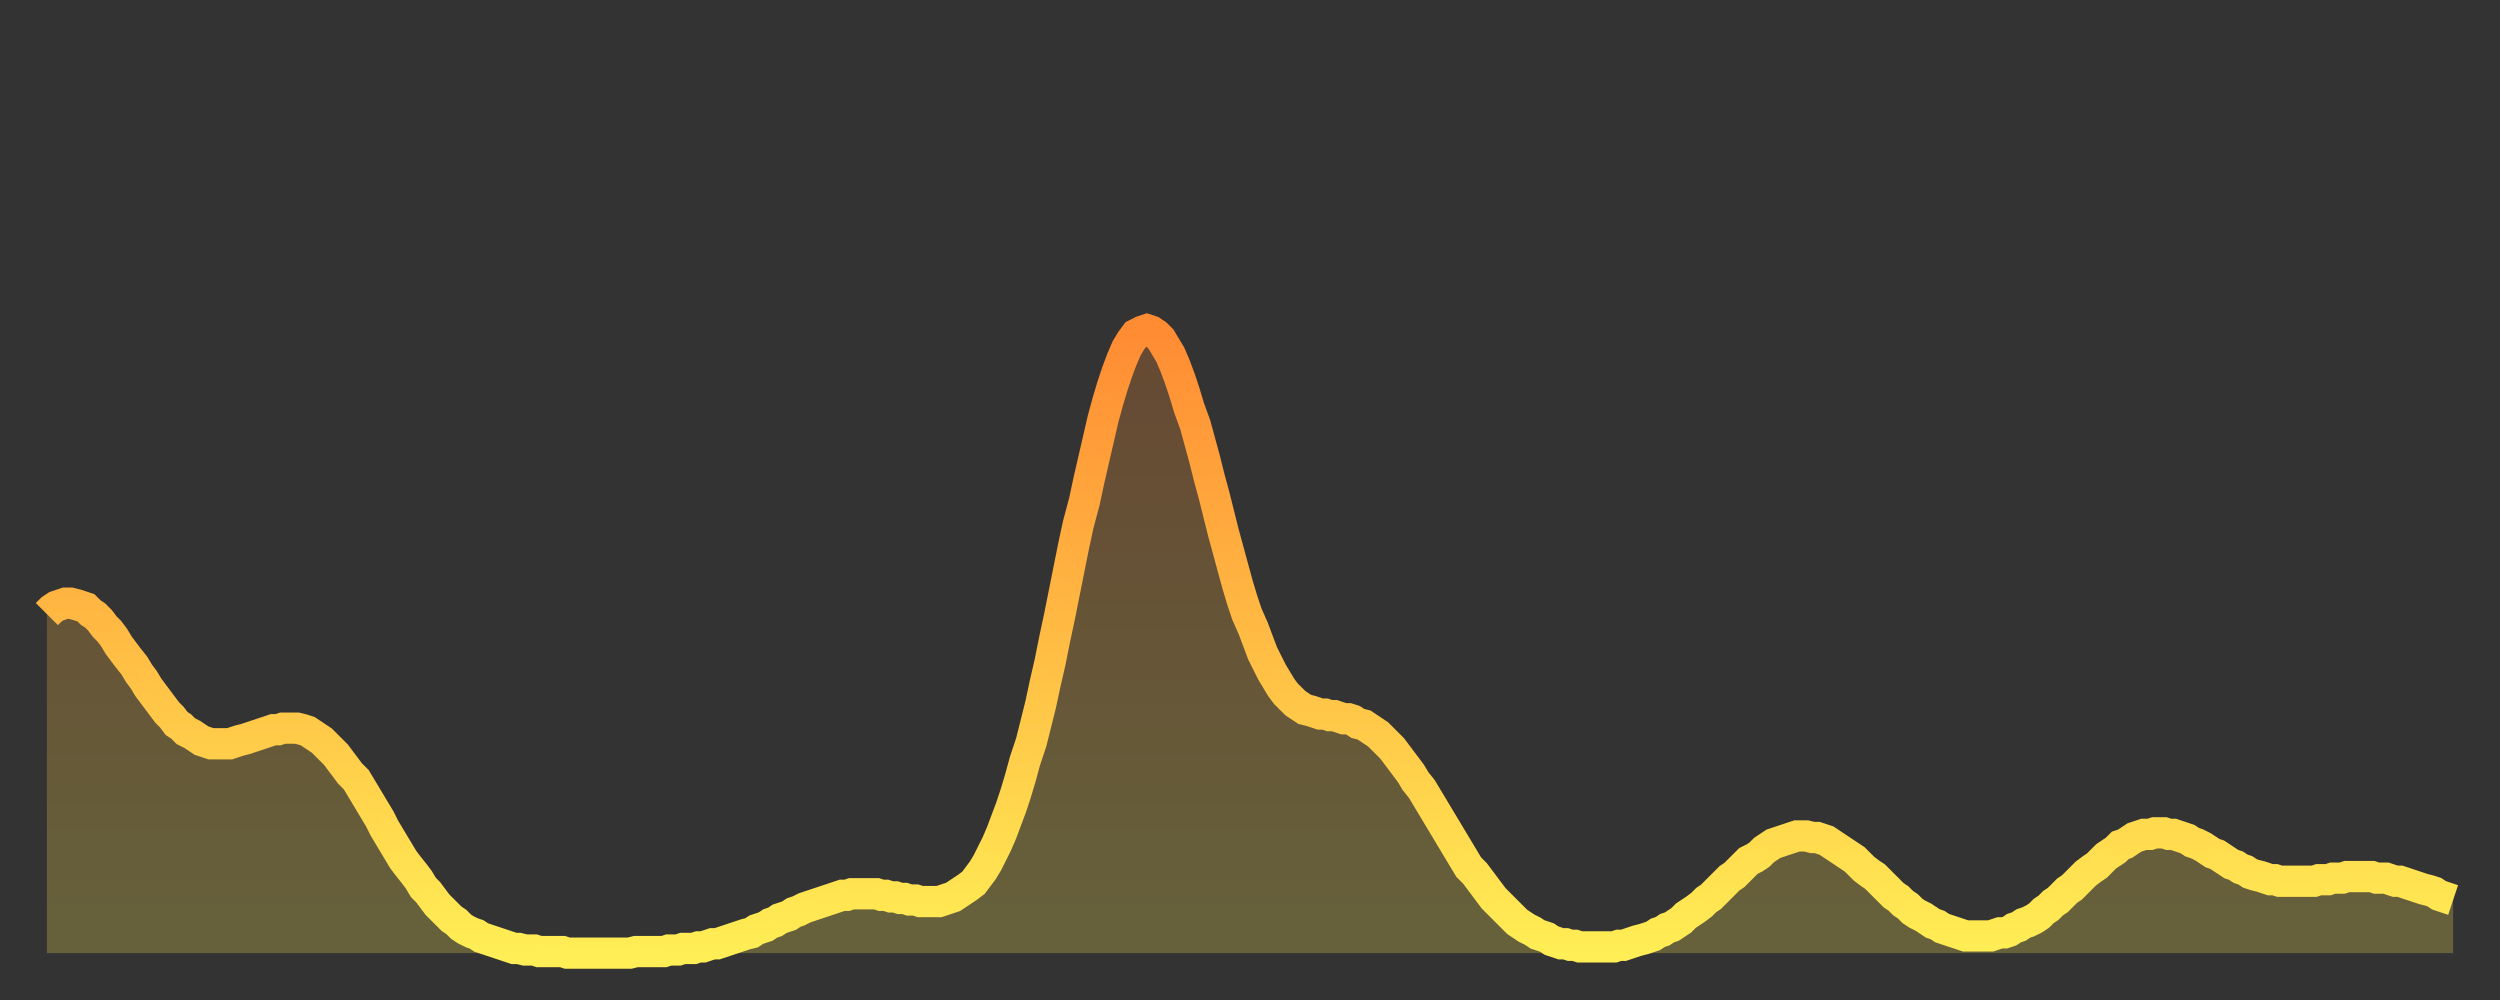
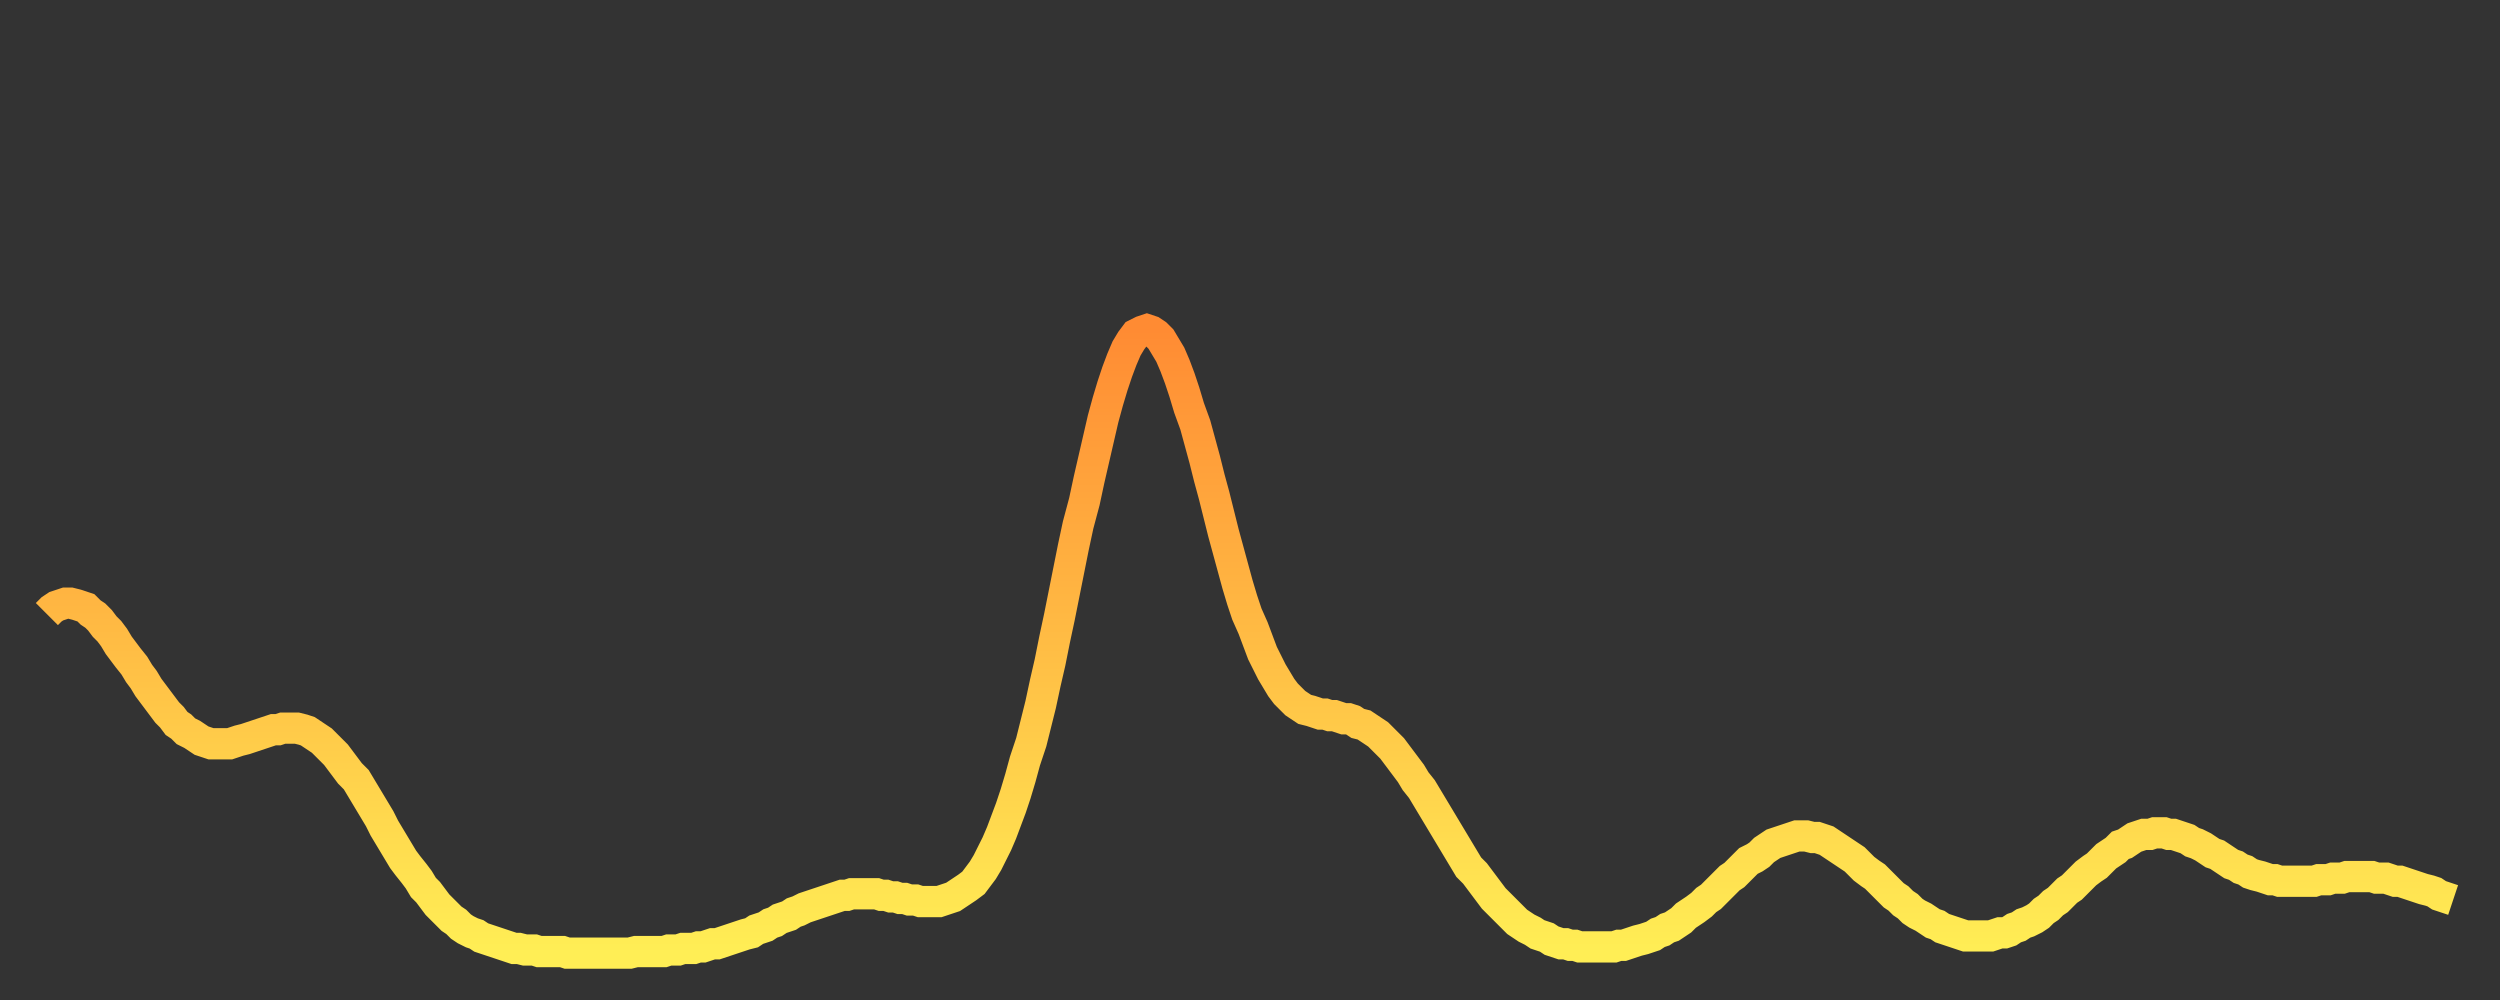
<svg xmlns="http://www.w3.org/2000/svg" baseProfile="full" height="64" version="1.1" width="160">
  <rect width="100%" height="100%" fill="#333333" stroke="none" />
  <defs>
    <linearGradient id="id338178" x1="0" x2="0" y1="0" y2="1">
      <stop offset="0%" stop-color="#ff8b33" />
      <stop offset="50%" stop-color="#ffbc44" />
      <stop offset="100%" stop-color="#ffee55" />
    </linearGradient>
  </defs>
  <g transform="translate(3,3)">
    <g>
      <path d="M 0.0 36.3 0.3 36.0 0.6 35.8 0.9 35.7 1.2 35.6 1.5 35.6 1.9 35.7 2.2 35.8 2.5 35.9 2.8 36.2 3.1 36.4 3.4 36.7 3.7 37.1 4.0 37.4 4.3 37.8 4.6 38.3 4.9 38.7 5.2 39.1 5.6 39.6 5.9 40.1 6.2 40.5 6.5 41.0 6.8 41.4 7.1 41.8 7.4 42.2 7.7 42.6 8.0 42.9 8.3 43.3 8.6 43.5 8.9 43.8 9.3 44.0 9.6 44.2 9.9 44.4 10.2 44.5 10.5 44.6 10.8 44.6 11.1 44.6 11.4 44.6 11.7 44.6 12.0 44.5 12.3 44.4 12.7 44.3 13.0 44.2 13.3 44.1 13.6 44.0 13.9 43.9 14.2 43.8 14.5 43.7 14.8 43.7 15.1 43.6 15.4 43.6 15.7 43.6 16.0 43.6 16.4 43.7 16.7 43.8 17.0 44.0 17.3 44.2 17.6 44.4 17.9 44.7 18.2 45.0 18.5 45.3 18.8 45.7 19.1 46.1 19.4 46.5 19.8 46.9 20.1 47.4 20.4 47.9 20.7 48.4 21.0 48.9 21.3 49.4 21.6 50.0 21.9 50.5 22.2 51.0 22.5 51.5 22.8 52.0 23.1 52.4 23.5 52.9 23.8 53.3 24.1 53.8 24.4 54.1 24.7 54.5 25.0 54.9 25.3 55.2 25.6 55.5 25.9 55.8 26.2 56.0 26.5 56.3 26.8 56.5 27.2 56.7 27.5 56.8 27.8 57.0 28.1 57.1 28.4 57.2 28.7 57.3 29.0 57.4 29.3 57.5 29.6 57.6 29.9 57.7 30.2 57.7 30.6 57.8 30.9 57.8 31.2 57.8 31.5 57.9 31.8 57.9 32.1 57.9 32.4 57.9 32.7 57.9 33.0 57.9 33.3 58.0 33.6 58.0 33.9 58.0 34.3 58.0 34.6 58.0 34.9 58.0 35.2 58.0 35.5 58.0 35.8 58.0 36.1 58.0 36.4 58.0 36.7 58.0 37.0 58.0 37.3 58.0 37.7 57.9 38.0 57.9 38.3 57.9 38.6 57.9 38.9 57.9 39.2 57.9 39.5 57.9 39.8 57.8 40.1 57.8 40.4 57.8 40.7 57.7 41.0 57.7 41.4 57.7 41.7 57.6 42.0 57.6 42.3 57.5 42.6 57.4 42.9 57.4 43.2 57.3 43.5 57.2 43.8 57.1 44.1 57.0 44.4 56.9 44.7 56.8 45.1 56.7 45.4 56.5 45.7 56.4 46.0 56.3 46.3 56.1 46.6 56.0 46.9 55.8 47.2 55.7 47.5 55.6 47.8 55.4 48.1 55.3 48.5 55.1 48.8 55.0 49.1 54.9 49.4 54.8 49.7 54.7 50.0 54.6 50.3 54.5 50.6 54.4 50.9 54.3 51.2 54.3 51.5 54.2 51.8 54.2 52.2 54.2 52.5 54.2 52.8 54.2 53.1 54.2 53.4 54.3 53.7 54.3 54.0 54.4 54.3 54.4 54.6 54.5 54.9 54.5 55.2 54.6 55.6 54.6 55.9 54.7 56.2 54.7 56.5 54.7 56.8 54.7 57.1 54.7 57.4 54.6 57.7 54.5 58.0 54.4 58.3 54.2 58.6 54.0 58.9 53.8 59.3 53.5 59.6 53.1 59.9 52.7 60.2 52.2 60.5 51.6 60.8 51.0 61.1 50.3 61.4 49.5 61.7 48.7 62.0 47.8 62.3 46.8 62.6 45.7 63.0 44.5 63.3 43.3 63.6 42.1 63.9 40.7 64.2 39.4 64.5 37.9 64.8 36.5 65.1 35.0 65.4 33.5 65.7 32.0 66.0 30.6 66.4 29.1 66.7 27.7 67.0 26.4 67.3 25.1 67.6 23.8 67.9 22.7 68.2 21.7 68.5 20.8 68.8 20.0 69.1 19.3 69.4 18.8 69.7 18.4 70.1 18.2 70.4 18.1 70.7 18.2 71.0 18.4 71.3 18.7 71.6 19.2 71.9 19.7 72.2 20.4 72.5 21.2 72.8 22.1 73.1 23.1 73.5 24.2 73.8 25.3 74.1 26.4 74.4 27.6 74.7 28.7 75.0 29.9 75.3 31.1 75.6 32.2 75.9 33.3 76.2 34.4 76.5 35.4 76.8 36.3 77.2 37.2 77.5 38.0 77.8 38.8 78.1 39.4 78.4 40.0 78.7 40.5 79.0 41.0 79.3 41.4 79.6 41.7 79.9 42.0 80.2 42.2 80.5 42.4 80.9 42.5 81.2 42.6 81.5 42.7 81.8 42.7 82.1 42.8 82.4 42.8 82.7 42.9 83.0 43.0 83.3 43.0 83.6 43.1 83.9 43.3 84.3 43.4 84.6 43.6 84.9 43.8 85.2 44.0 85.5 44.3 85.8 44.6 86.1 44.9 86.4 45.3 86.7 45.7 87.0 46.1 87.3 46.5 87.6 47.0 88.0 47.5 88.3 48.0 88.6 48.5 88.9 49.0 89.2 49.5 89.5 50.0 89.8 50.5 90.1 51.0 90.4 51.5 90.7 52.0 91.0 52.5 91.4 52.9 91.7 53.3 92.0 53.7 92.3 54.1 92.6 54.5 92.9 54.8 93.2 55.1 93.5 55.4 93.8 55.7 94.1 56.0 94.4 56.2 94.7 56.4 95.1 56.6 95.4 56.8 95.7 56.9 96.0 57.0 96.3 57.2 96.6 57.3 96.9 57.4 97.2 57.4 97.5 57.5 97.8 57.5 98.1 57.6 98.4 57.6 98.8 57.6 99.1 57.6 99.4 57.6 99.7 57.6 100.0 57.6 100.3 57.6 100.6 57.5 100.9 57.5 101.2 57.4 101.5 57.3 101.8 57.2 102.2 57.1 102.5 57.0 102.8 56.9 103.1 56.7 103.4 56.6 103.7 56.4 104.0 56.3 104.3 56.1 104.6 55.9 104.9 55.6 105.2 55.4 105.5 55.2 105.9 54.9 106.2 54.6 106.5 54.4 106.8 54.1 107.1 53.8 107.4 53.5 107.7 53.2 108.0 53.0 108.3 52.7 108.6 52.4 108.9 52.1 109.3 51.9 109.6 51.7 109.9 51.4 110.2 51.2 110.5 51.0 110.8 50.9 111.1 50.8 111.4 50.7 111.7 50.6 112.0 50.5 112.3 50.5 112.6 50.5 113.0 50.6 113.3 50.6 113.6 50.7 113.9 50.8 114.2 51.0 114.5 51.2 114.8 51.4 115.1 51.6 115.4 51.8 115.7 52.0 116.0 52.3 116.3 52.6 116.7 52.9 117.0 53.1 117.3 53.4 117.6 53.7 117.9 54.0 118.2 54.3 118.5 54.5 118.8 54.8 119.1 55.0 119.4 55.3 119.7 55.5 120.1 55.7 120.4 55.9 120.7 56.1 121.0 56.2 121.3 56.4 121.6 56.5 121.9 56.6 122.2 56.7 122.5 56.8 122.8 56.9 123.1 56.9 123.4 56.9 123.8 56.9 124.1 56.9 124.4 56.9 124.7 56.8 125.0 56.7 125.3 56.7 125.6 56.6 125.9 56.4 126.2 56.3 126.5 56.1 126.8 56.0 127.2 55.8 127.5 55.6 127.8 55.3 128.1 55.1 128.4 54.8 128.7 54.6 129.0 54.3 129.3 54.0 129.6 53.8 129.9 53.5 130.2 53.2 130.5 52.9 130.9 52.6 131.2 52.4 131.5 52.1 131.8 51.8 132.1 51.6 132.4 51.4 132.7 51.1 133.0 51.0 133.3 50.8 133.6 50.6 133.9 50.5 134.2 50.4 134.6 50.4 134.9 50.3 135.2 50.3 135.5 50.3 135.8 50.4 136.1 50.4 136.4 50.5 136.7 50.6 137.0 50.7 137.3 50.9 137.6 51.0 138.0 51.2 138.3 51.4 138.6 51.6 138.9 51.7 139.2 51.9 139.5 52.1 139.8 52.3 140.1 52.4 140.4 52.6 140.7 52.7 141.0 52.9 141.3 53.0 141.7 53.1 142.0 53.2 142.3 53.3 142.6 53.3 142.9 53.4 143.2 53.4 143.5 53.4 143.8 53.4 144.1 53.4 144.4 53.4 144.7 53.4 145.1 53.4 145.4 53.3 145.7 53.3 146.0 53.3 146.3 53.2 146.6 53.2 146.9 53.2 147.2 53.1 147.5 53.1 147.8 53.1 148.1 53.1 148.4 53.1 148.8 53.1 149.1 53.2 149.4 53.2 149.7 53.2 150.0 53.3 150.3 53.4 150.6 53.4 150.9 53.5 151.2 53.6 151.5 53.7 151.8 53.8 152.1 53.9 152.5 54.0 152.8 54.1 153.1 54.3 153.4 54.4 153.7 54.5 154.0 54.6" fill="none" id="graph-curve" opacity="1" stroke="url(#id338178)" stroke-width="2" />
-       <path d="M 0 58 L 0.0 36.3 0.3 36.0 0.6 35.8 0.9 35.7 1.2 35.6 1.5 35.6 1.9 35.7 2.2 35.8 2.5 35.9 2.8 36.2 3.1 36.4 3.4 36.7 3.7 37.1 4.0 37.4 4.3 37.8 4.6 38.3 4.9 38.7 5.2 39.1 5.6 39.6 5.9 40.1 6.2 40.5 6.5 41.0 6.8 41.4 7.1 41.8 7.4 42.2 7.7 42.6 8.0 42.9 8.3 43.3 8.6 43.5 8.9 43.8 9.3 44.0 9.6 44.2 9.9 44.4 10.2 44.5 10.5 44.6 10.8 44.6 11.1 44.6 11.4 44.6 11.7 44.6 12.0 44.5 12.3 44.4 12.7 44.3 13.0 44.2 13.3 44.1 13.6 44.0 13.9 43.9 14.2 43.8 14.5 43.7 14.8 43.7 15.1 43.6 15.4 43.6 15.7 43.6 16.0 43.6 16.4 43.7 16.7 43.8 17.0 44.0 17.3 44.2 17.6 44.4 17.9 44.7 18.2 45.0 18.5 45.3 18.8 45.7 19.1 46.1 19.4 46.5 19.8 46.9 20.1 47.4 20.4 47.9 20.7 48.4 21.0 48.9 21.3 49.4 21.6 50.0 21.9 50.5 22.2 51.0 22.5 51.5 22.8 52.0 23.1 52.4 23.5 52.9 23.8 53.3 24.1 53.8 24.4 54.1 24.7 54.5 25.0 54.9 25.3 55.2 25.6 55.5 25.9 55.8 26.2 56.0 26.5 56.3 26.8 56.5 27.2 56.7 27.5 56.8 27.8 57.0 28.1 57.1 28.4 57.2 28.7 57.3 29.0 57.4 29.3 57.5 29.6 57.6 29.9 57.7 30.2 57.7 30.6 57.8 30.9 57.8 31.2 57.8 31.5 57.9 31.8 57.9 32.1 57.9 32.4 57.9 32.7 57.9 33.0 57.9 33.3 58.0 33.6 58.0 33.9 58.0 34.3 58.0 34.6 58.0 34.9 58.0 35.2 58.0 35.5 58.0 35.8 58.0 36.1 58.0 36.4 58.0 36.7 58.0 37.0 58.0 37.3 58.0 37.7 57.9 38.0 57.9 38.3 57.9 38.6 57.9 38.9 57.9 39.2 57.9 39.5 57.9 39.8 57.8 40.1 57.8 40.4 57.8 40.7 57.7 41.0 57.7 41.4 57.7 41.7 57.6 42.0 57.6 42.3 57.5 42.6 57.4 42.9 57.4 43.2 57.3 43.5 57.2 43.8 57.1 44.1 57.0 44.4 56.9 44.7 56.8 45.1 56.7 45.4 56.5 45.7 56.4 46.0 56.3 46.3 56.1 46.6 56.0 46.9 55.8 47.2 55.7 47.5 55.6 47.8 55.4 48.1 55.3 48.5 55.1 48.8 55.0 49.1 54.9 49.4 54.8 49.7 54.7 50.0 54.6 50.3 54.5 50.6 54.4 50.9 54.3 51.2 54.3 51.5 54.2 51.8 54.2 52.2 54.2 52.5 54.2 52.8 54.2 53.1 54.2 53.4 54.3 53.7 54.3 54.0 54.4 54.3 54.4 54.6 54.5 54.9 54.5 55.2 54.6 55.6 54.6 55.9 54.7 56.2 54.7 56.5 54.7 56.8 54.7 57.1 54.7 57.4 54.6 57.7 54.5 58.0 54.4 58.3 54.2 58.6 54.0 58.9 53.8 59.3 53.5 59.6 53.1 59.9 52.7 60.2 52.2 60.5 51.6 60.8 51.0 61.1 50.3 61.4 49.5 61.7 48.7 62.0 47.8 62.3 46.8 62.6 45.7 63.0 44.5 63.3 43.3 63.6 42.1 63.9 40.7 64.2 39.4 64.5 37.9 64.8 36.5 65.1 35.0 65.4 33.5 65.7 32.0 66.0 30.6 66.4 29.1 66.7 27.7 67.0 26.4 67.3 25.1 67.6 23.8 67.9 22.7 68.2 21.7 68.5 20.8 68.8 20.0 69.1 19.3 69.4 18.8 69.7 18.4 70.1 18.2 70.4 18.1 70.7 18.2 71.0 18.4 71.3 18.7 71.6 19.2 71.9 19.7 72.2 20.4 72.5 21.2 72.8 22.1 73.1 23.1 73.5 24.2 73.8 25.3 74.1 26.4 74.4 27.6 74.7 28.7 75.0 29.9 75.3 31.1 75.6 32.2 75.9 33.3 76.2 34.4 76.5 35.4 76.8 36.3 77.2 37.2 77.5 38.0 77.8 38.8 78.1 39.4 78.4 40.0 78.7 40.5 79.0 41.0 79.3 41.4 79.6 41.7 79.9 42.0 80.2 42.2 80.5 42.4 80.9 42.5 81.2 42.6 81.5 42.7 81.8 42.7 82.1 42.8 82.4 42.8 82.7 42.9 83.0 43.0 83.3 43.0 83.6 43.1 83.9 43.3 84.3 43.4 84.6 43.6 84.9 43.8 85.2 44.0 85.5 44.3 85.8 44.6 86.1 44.9 86.4 45.3 86.7 45.7 87.0 46.1 87.3 46.5 87.6 47.0 88.0 47.5 88.3 48.0 88.6 48.5 88.9 49.0 89.2 49.5 89.5 50.0 89.8 50.5 90.1 51.0 90.4 51.5 90.7 52.0 91.0 52.5 91.4 52.9 91.7 53.3 92.0 53.7 92.3 54.1 92.6 54.5 92.9 54.8 93.2 55.1 93.5 55.4 93.8 55.7 94.1 56.0 94.4 56.2 94.7 56.4 95.1 56.6 95.4 56.8 95.7 56.9 96.0 57.0 96.3 57.2 96.6 57.3 96.9 57.4 97.2 57.4 97.5 57.5 97.8 57.5 98.1 57.6 98.4 57.6 98.8 57.6 99.1 57.6 99.4 57.6 99.7 57.6 100.0 57.6 100.3 57.6 100.6 57.5 100.9 57.5 101.2 57.4 101.5 57.3 101.8 57.2 102.2 57.1 102.5 57.0 102.8 56.9 103.1 56.7 103.4 56.6 103.7 56.4 104.0 56.3 104.3 56.1 104.6 55.9 104.9 55.6 105.2 55.4 105.5 55.2 105.9 54.9 106.2 54.6 106.5 54.4 106.8 54.1 107.1 53.8 107.4 53.5 107.7 53.2 108.0 53.0 108.3 52.7 108.6 52.4 108.9 52.1 109.3 51.9 109.6 51.7 109.9 51.4 110.2 51.2 110.5 51.0 110.8 50.9 111.1 50.8 111.4 50.7 111.7 50.6 112.0 50.5 112.3 50.5 112.6 50.5 113.0 50.6 113.3 50.6 113.6 50.7 113.9 50.8 114.2 51.0 114.5 51.2 114.8 51.4 115.1 51.6 115.4 51.8 115.7 52.0 116.0 52.3 116.3 52.6 116.7 52.9 117.0 53.1 117.3 53.4 117.6 53.7 117.9 54.0 118.2 54.3 118.5 54.5 118.8 54.8 119.1 55.0 119.4 55.3 119.7 55.5 120.1 55.7 120.4 55.9 120.7 56.1 121.0 56.2 121.3 56.4 121.6 56.5 121.9 56.6 122.2 56.7 122.5 56.8 122.8 56.9 123.1 56.9 123.4 56.9 123.8 56.9 124.1 56.9 124.4 56.9 124.7 56.8 125.0 56.7 125.3 56.7 125.6 56.6 125.9 56.4 126.2 56.3 126.5 56.1 126.8 56.0 127.2 55.8 127.5 55.6 127.8 55.3 128.1 55.1 128.4 54.8 128.7 54.6 129.0 54.3 129.3 54.0 129.6 53.8 129.9 53.5 130.2 53.2 130.5 52.9 130.9 52.6 131.2 52.4 131.5 52.1 131.8 51.8 132.1 51.6 132.4 51.4 132.7 51.1 133.0 51.0 133.3 50.8 133.6 50.6 133.9 50.5 134.2 50.4 134.6 50.4 134.9 50.3 135.2 50.3 135.5 50.3 135.8 50.4 136.1 50.4 136.4 50.5 136.7 50.6 137.0 50.7 137.3 50.9 137.6 51.0 138.0 51.2 138.3 51.4 138.6 51.6 138.9 51.7 139.2 51.9 139.5 52.1 139.8 52.3 140.1 52.4 140.4 52.6 140.7 52.7 141.0 52.9 141.3 53.0 141.7 53.1 142.0 53.2 142.3 53.3 142.6 53.3 142.9 53.4 143.2 53.4 143.5 53.4 143.8 53.4 144.1 53.4 144.4 53.4 144.7 53.4 145.1 53.4 145.4 53.3 145.7 53.3 146.0 53.3 146.3 53.2 146.6 53.2 146.9 53.2 147.2 53.1 147.5 53.1 147.8 53.1 148.1 53.1 148.4 53.1 148.8 53.1 149.1 53.2 149.4 53.2 149.7 53.2 150.0 53.3 150.3 53.4 150.6 53.4 150.9 53.5 151.2 53.6 151.5 53.7 151.8 53.8 152.1 53.9 152.5 54.0 152.8 54.1 153.1 54.3 153.4 54.4 153.7 54.5 154.0 54.6 154 58" fill="url(#id338178)" fill-opacity=".25" id="graph-shadow" />
    </g>
  </g>
</svg>